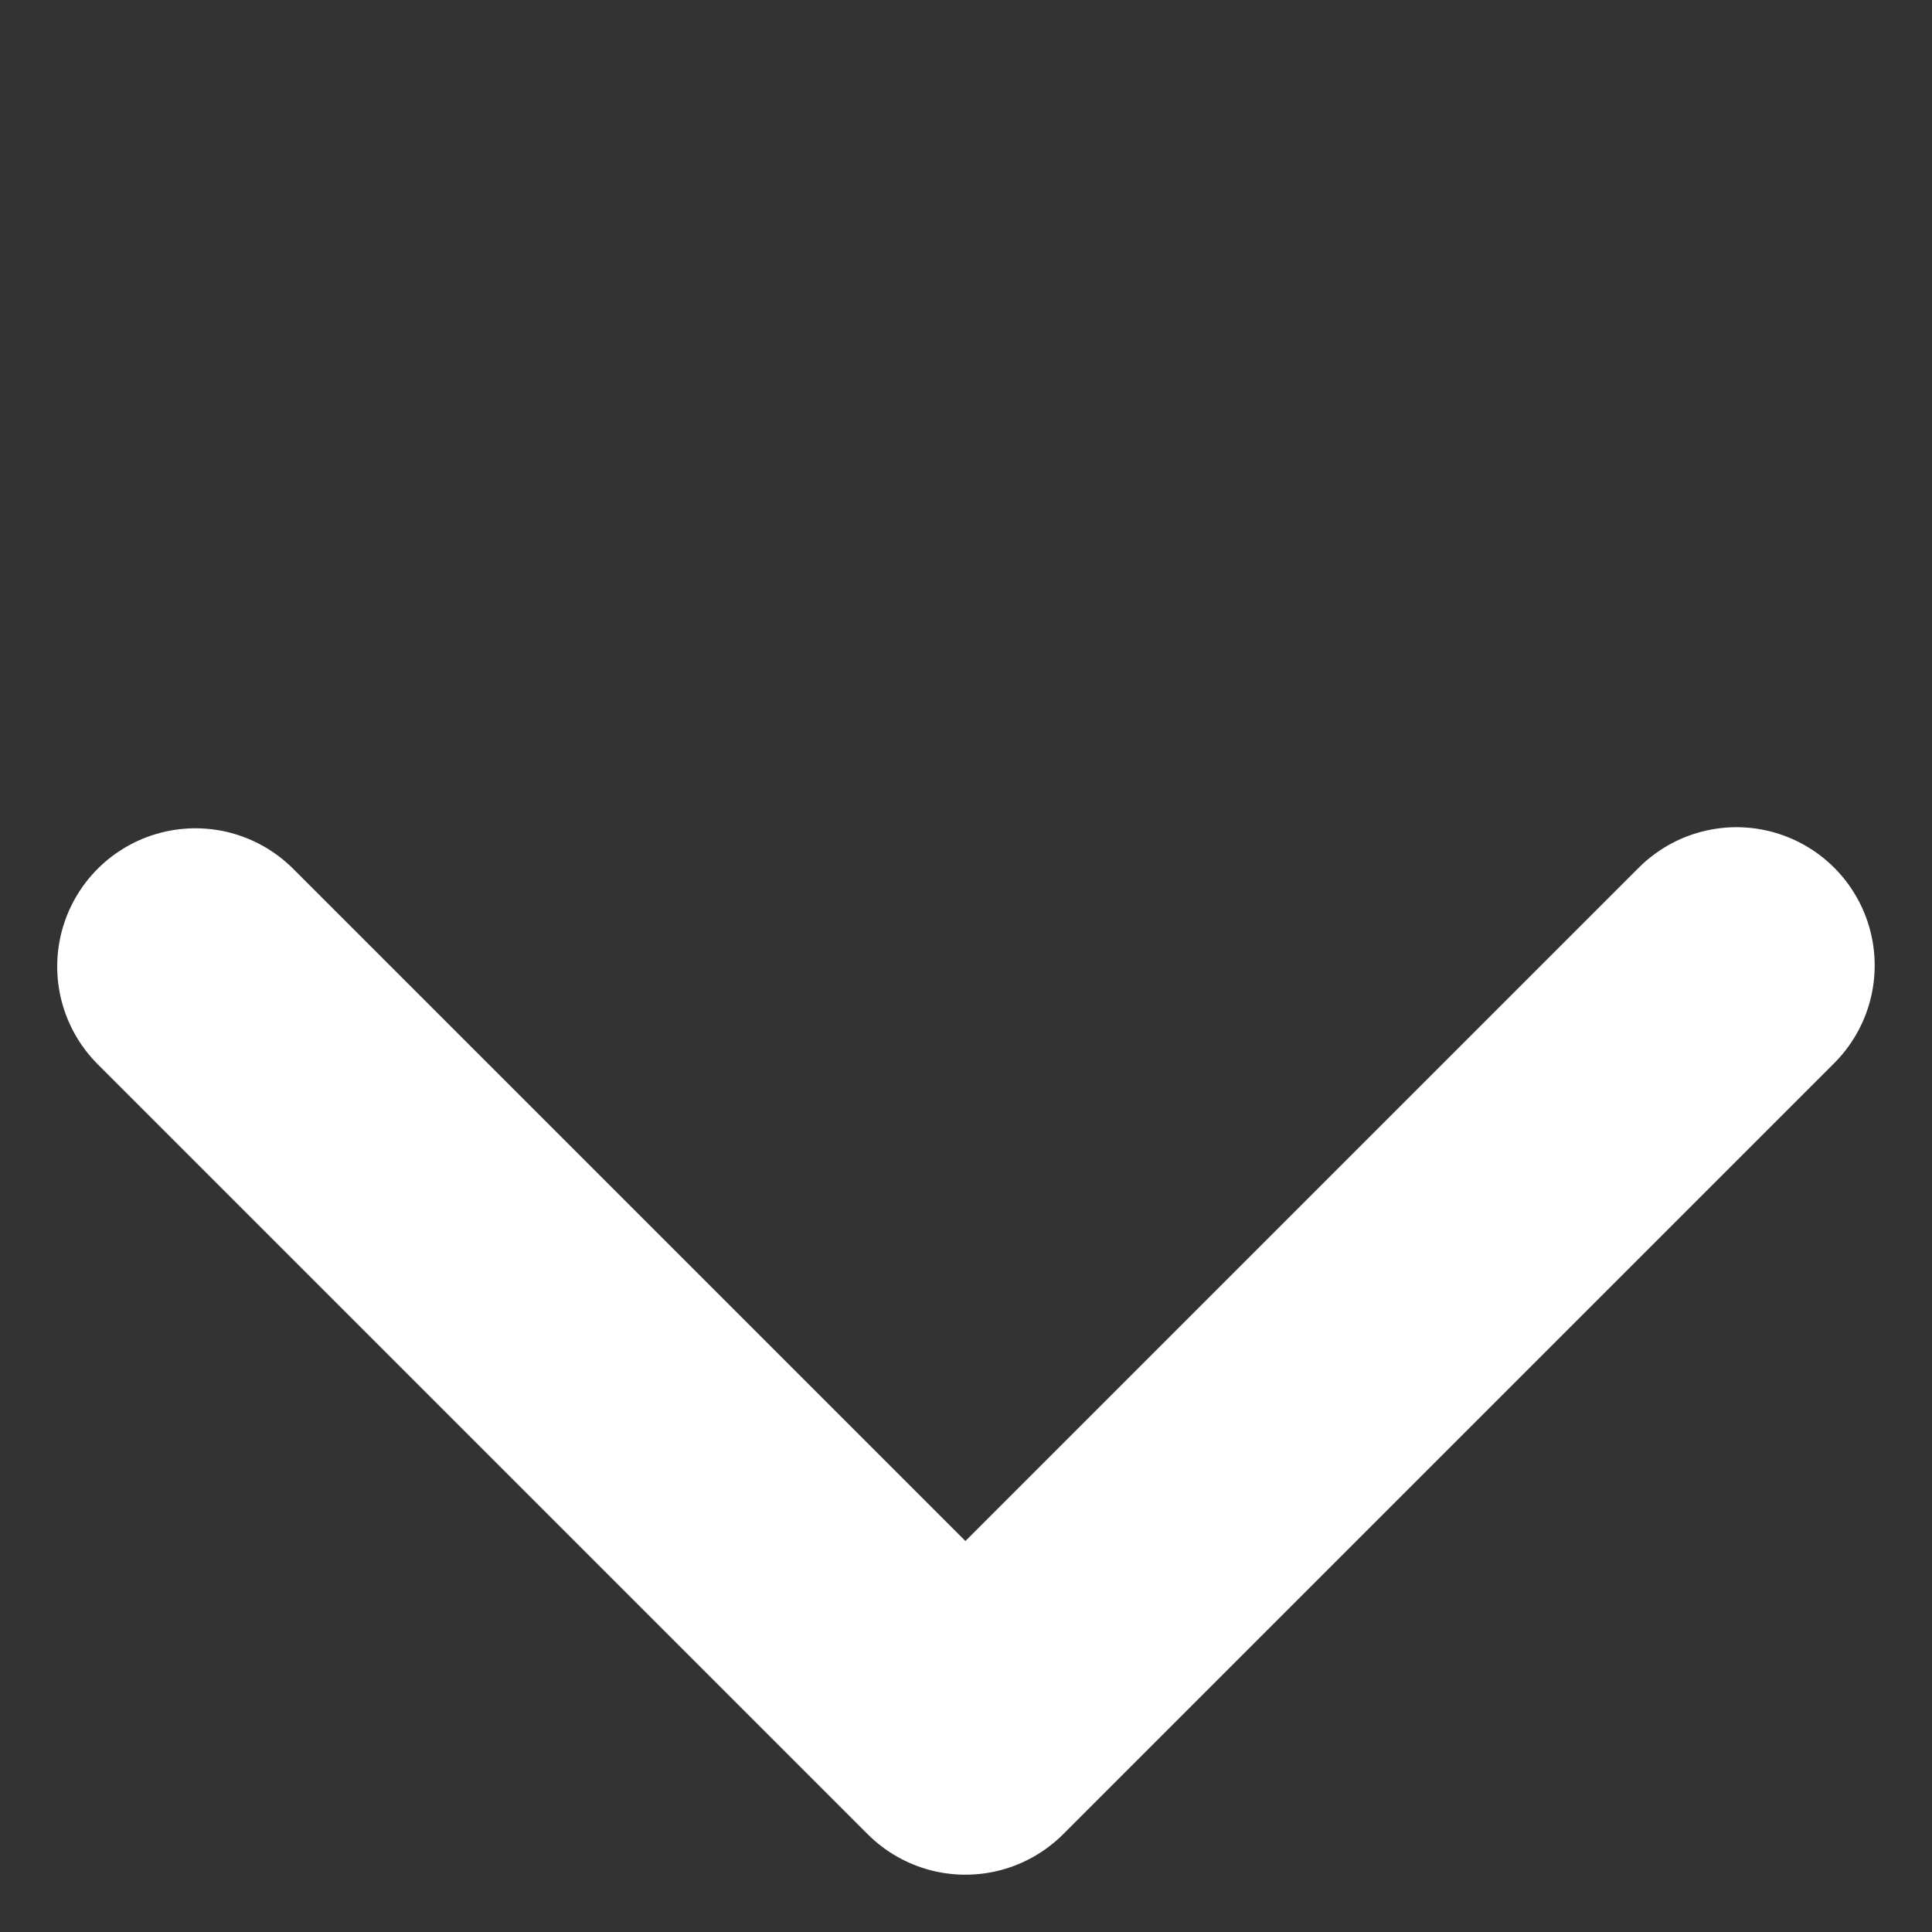
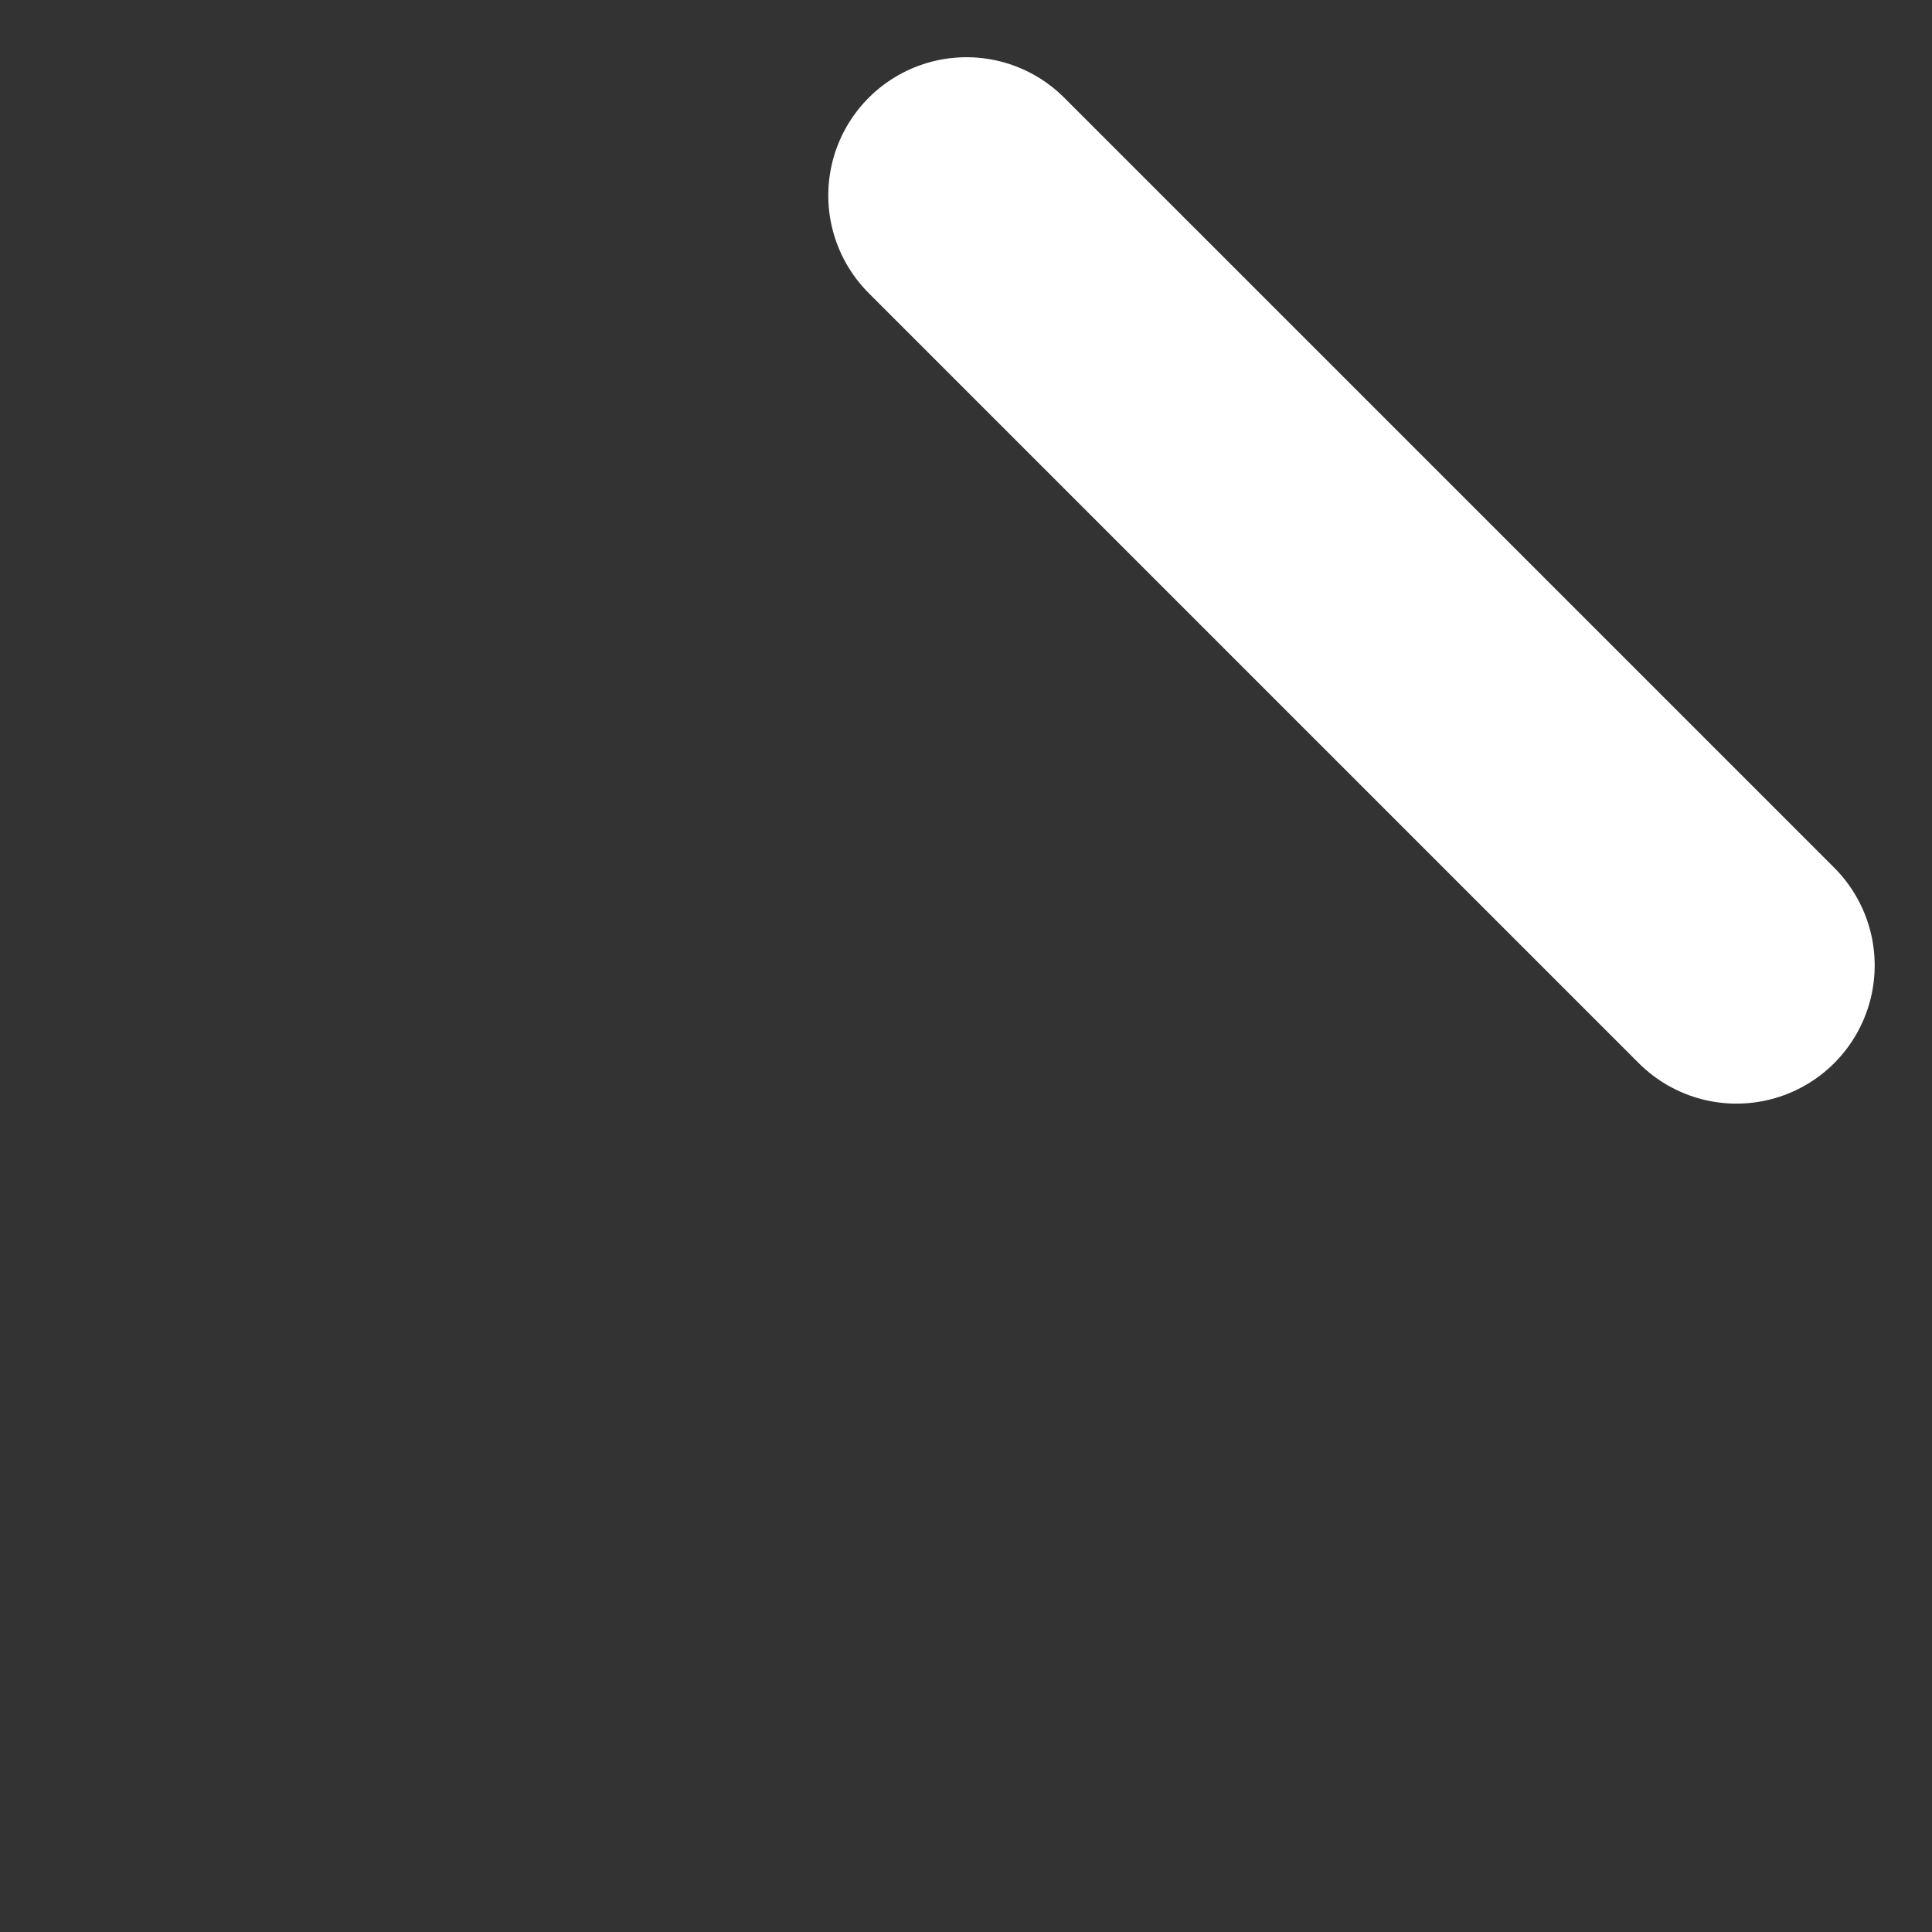
<svg xmlns="http://www.w3.org/2000/svg" width="13.979" height="13.979" viewBox="0 0 13.979 13.979">
  <rect x="0" y="0" width="13.979" height="13.979" fill="#333333" stroke="none" />
-   <path id="パス_11690" data-name="パス 11690" d="M7.879,0V7.89H0" transform="translate(6.993 1.414) rotate(45)" fill="none" stroke="#fff" stroke-linecap="round" stroke-linejoin="round" stroke-width="2" />
+   <path id="パス_11690" data-name="パス 11690" d="M7.879,0H0" transform="translate(6.993 1.414) rotate(45)" fill="none" stroke="#fff" stroke-linecap="round" stroke-linejoin="round" stroke-width="2" />
</svg>